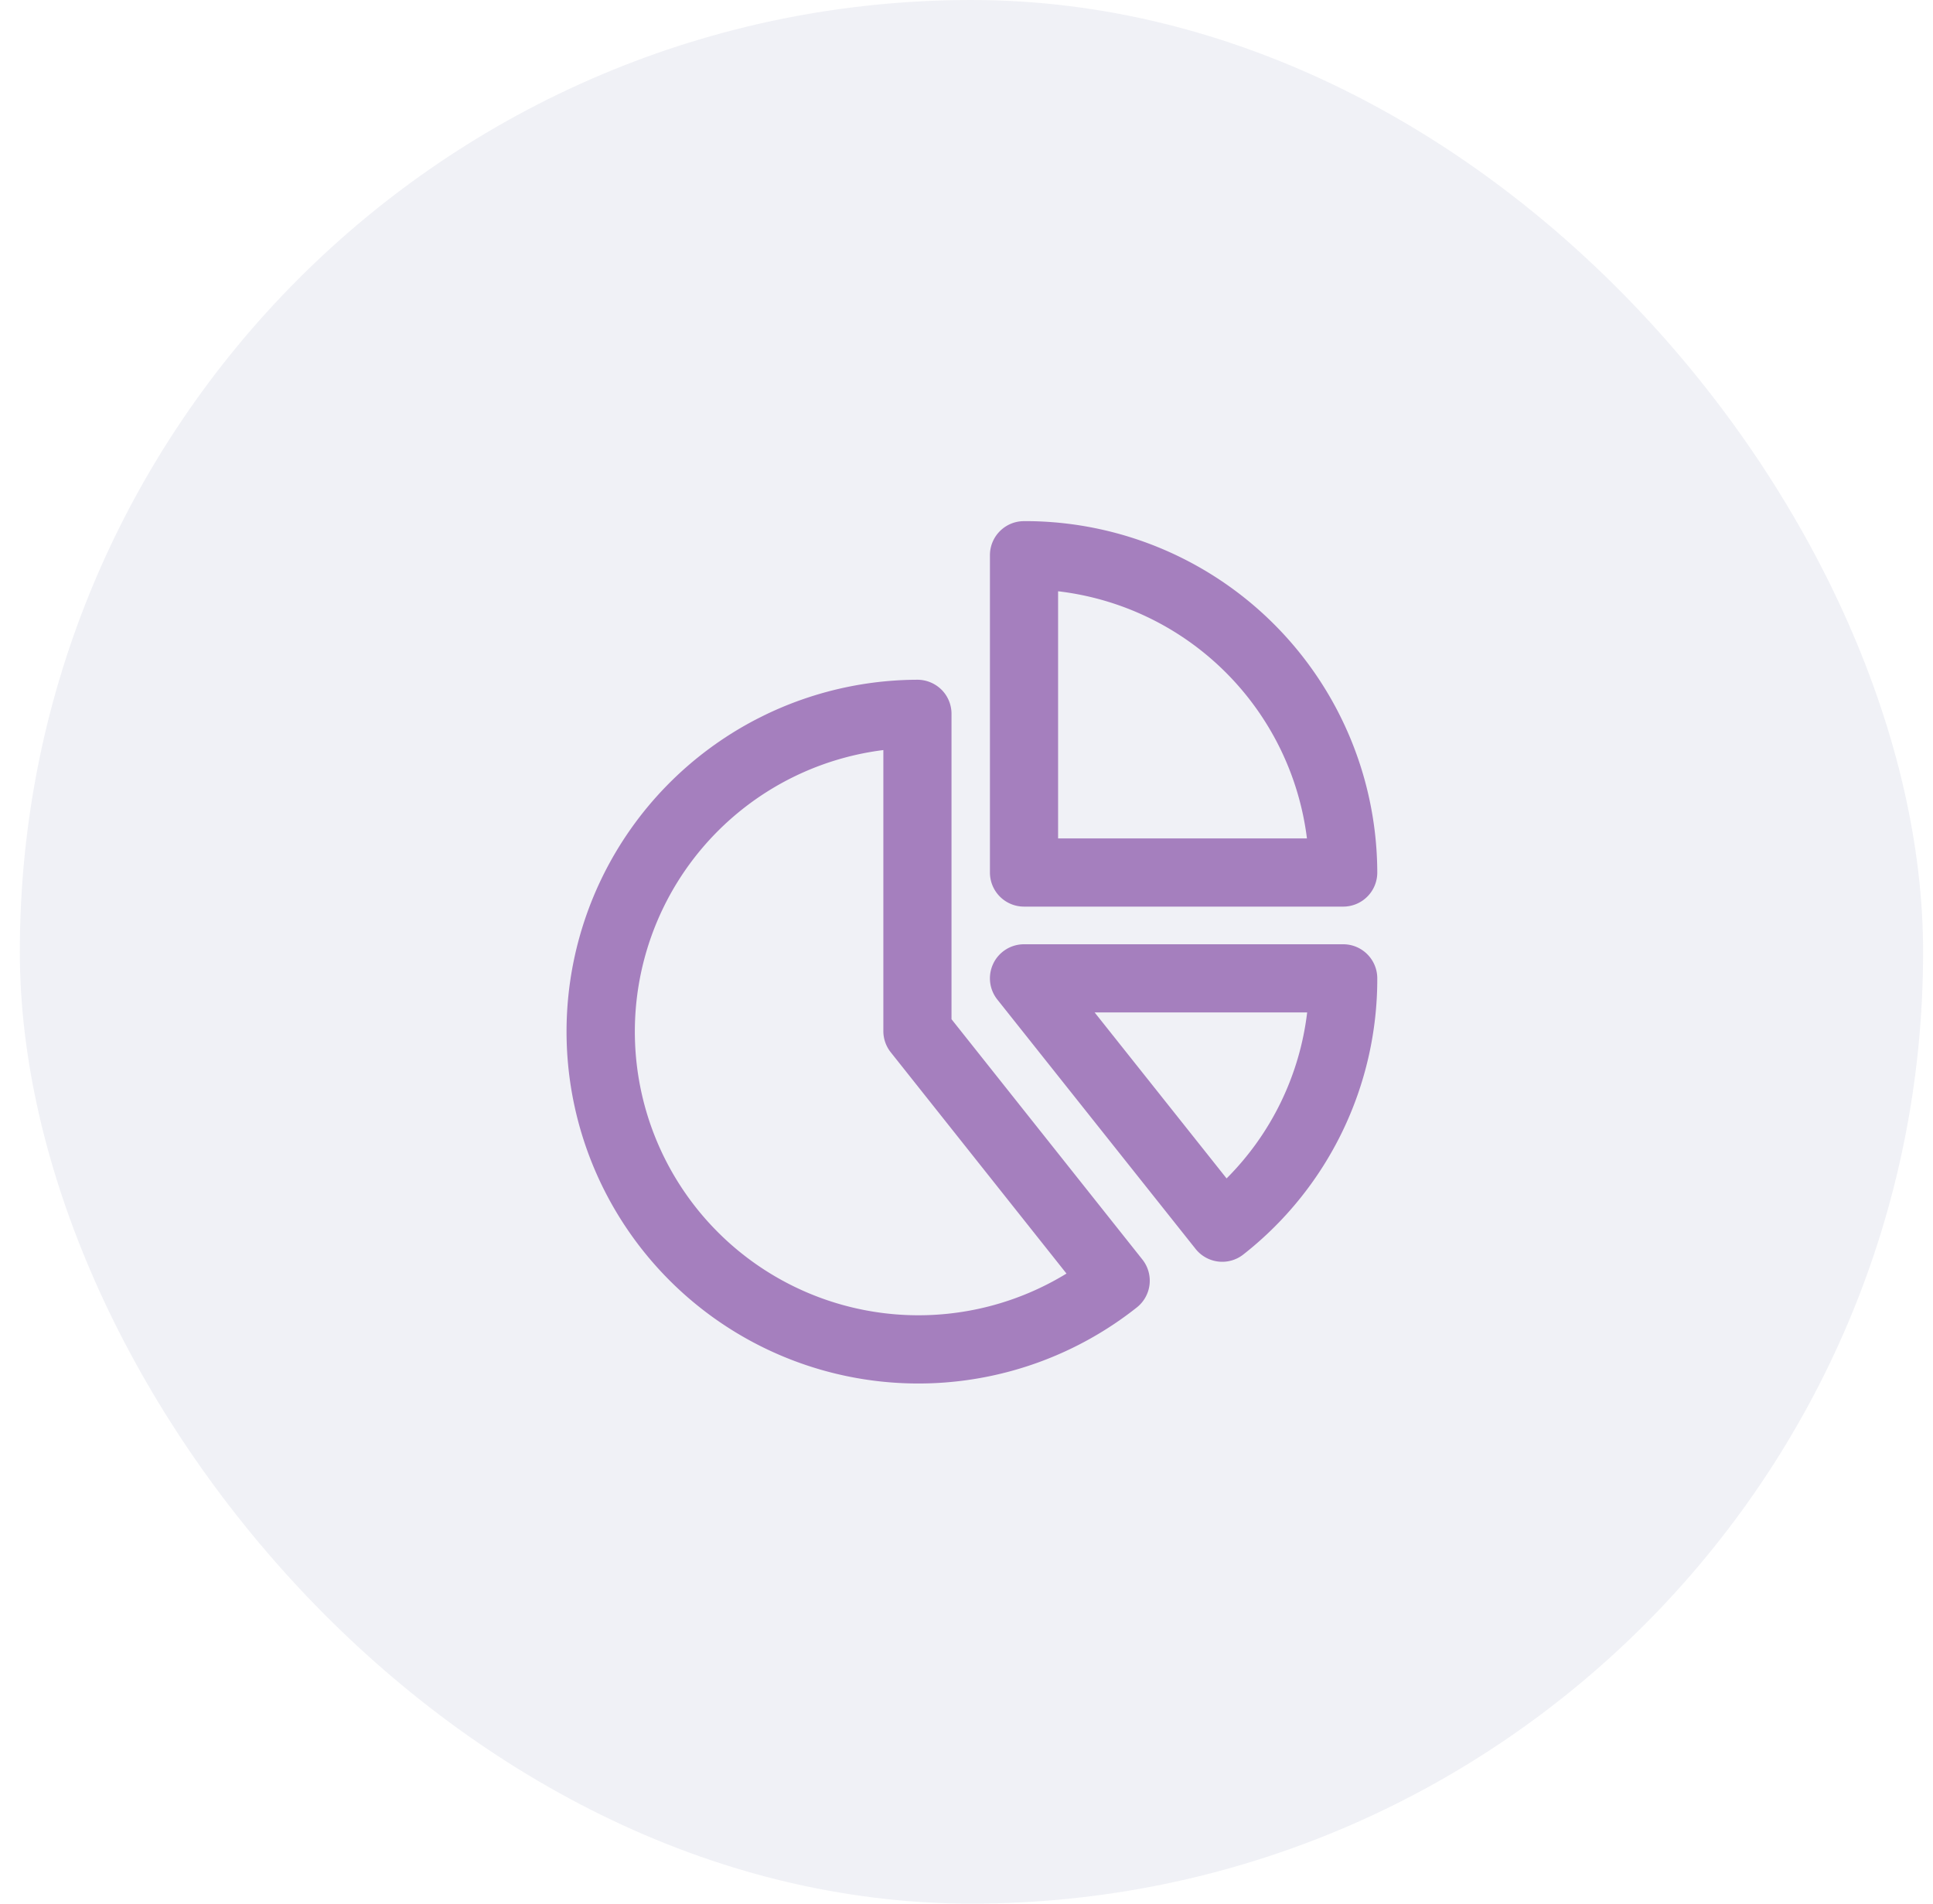
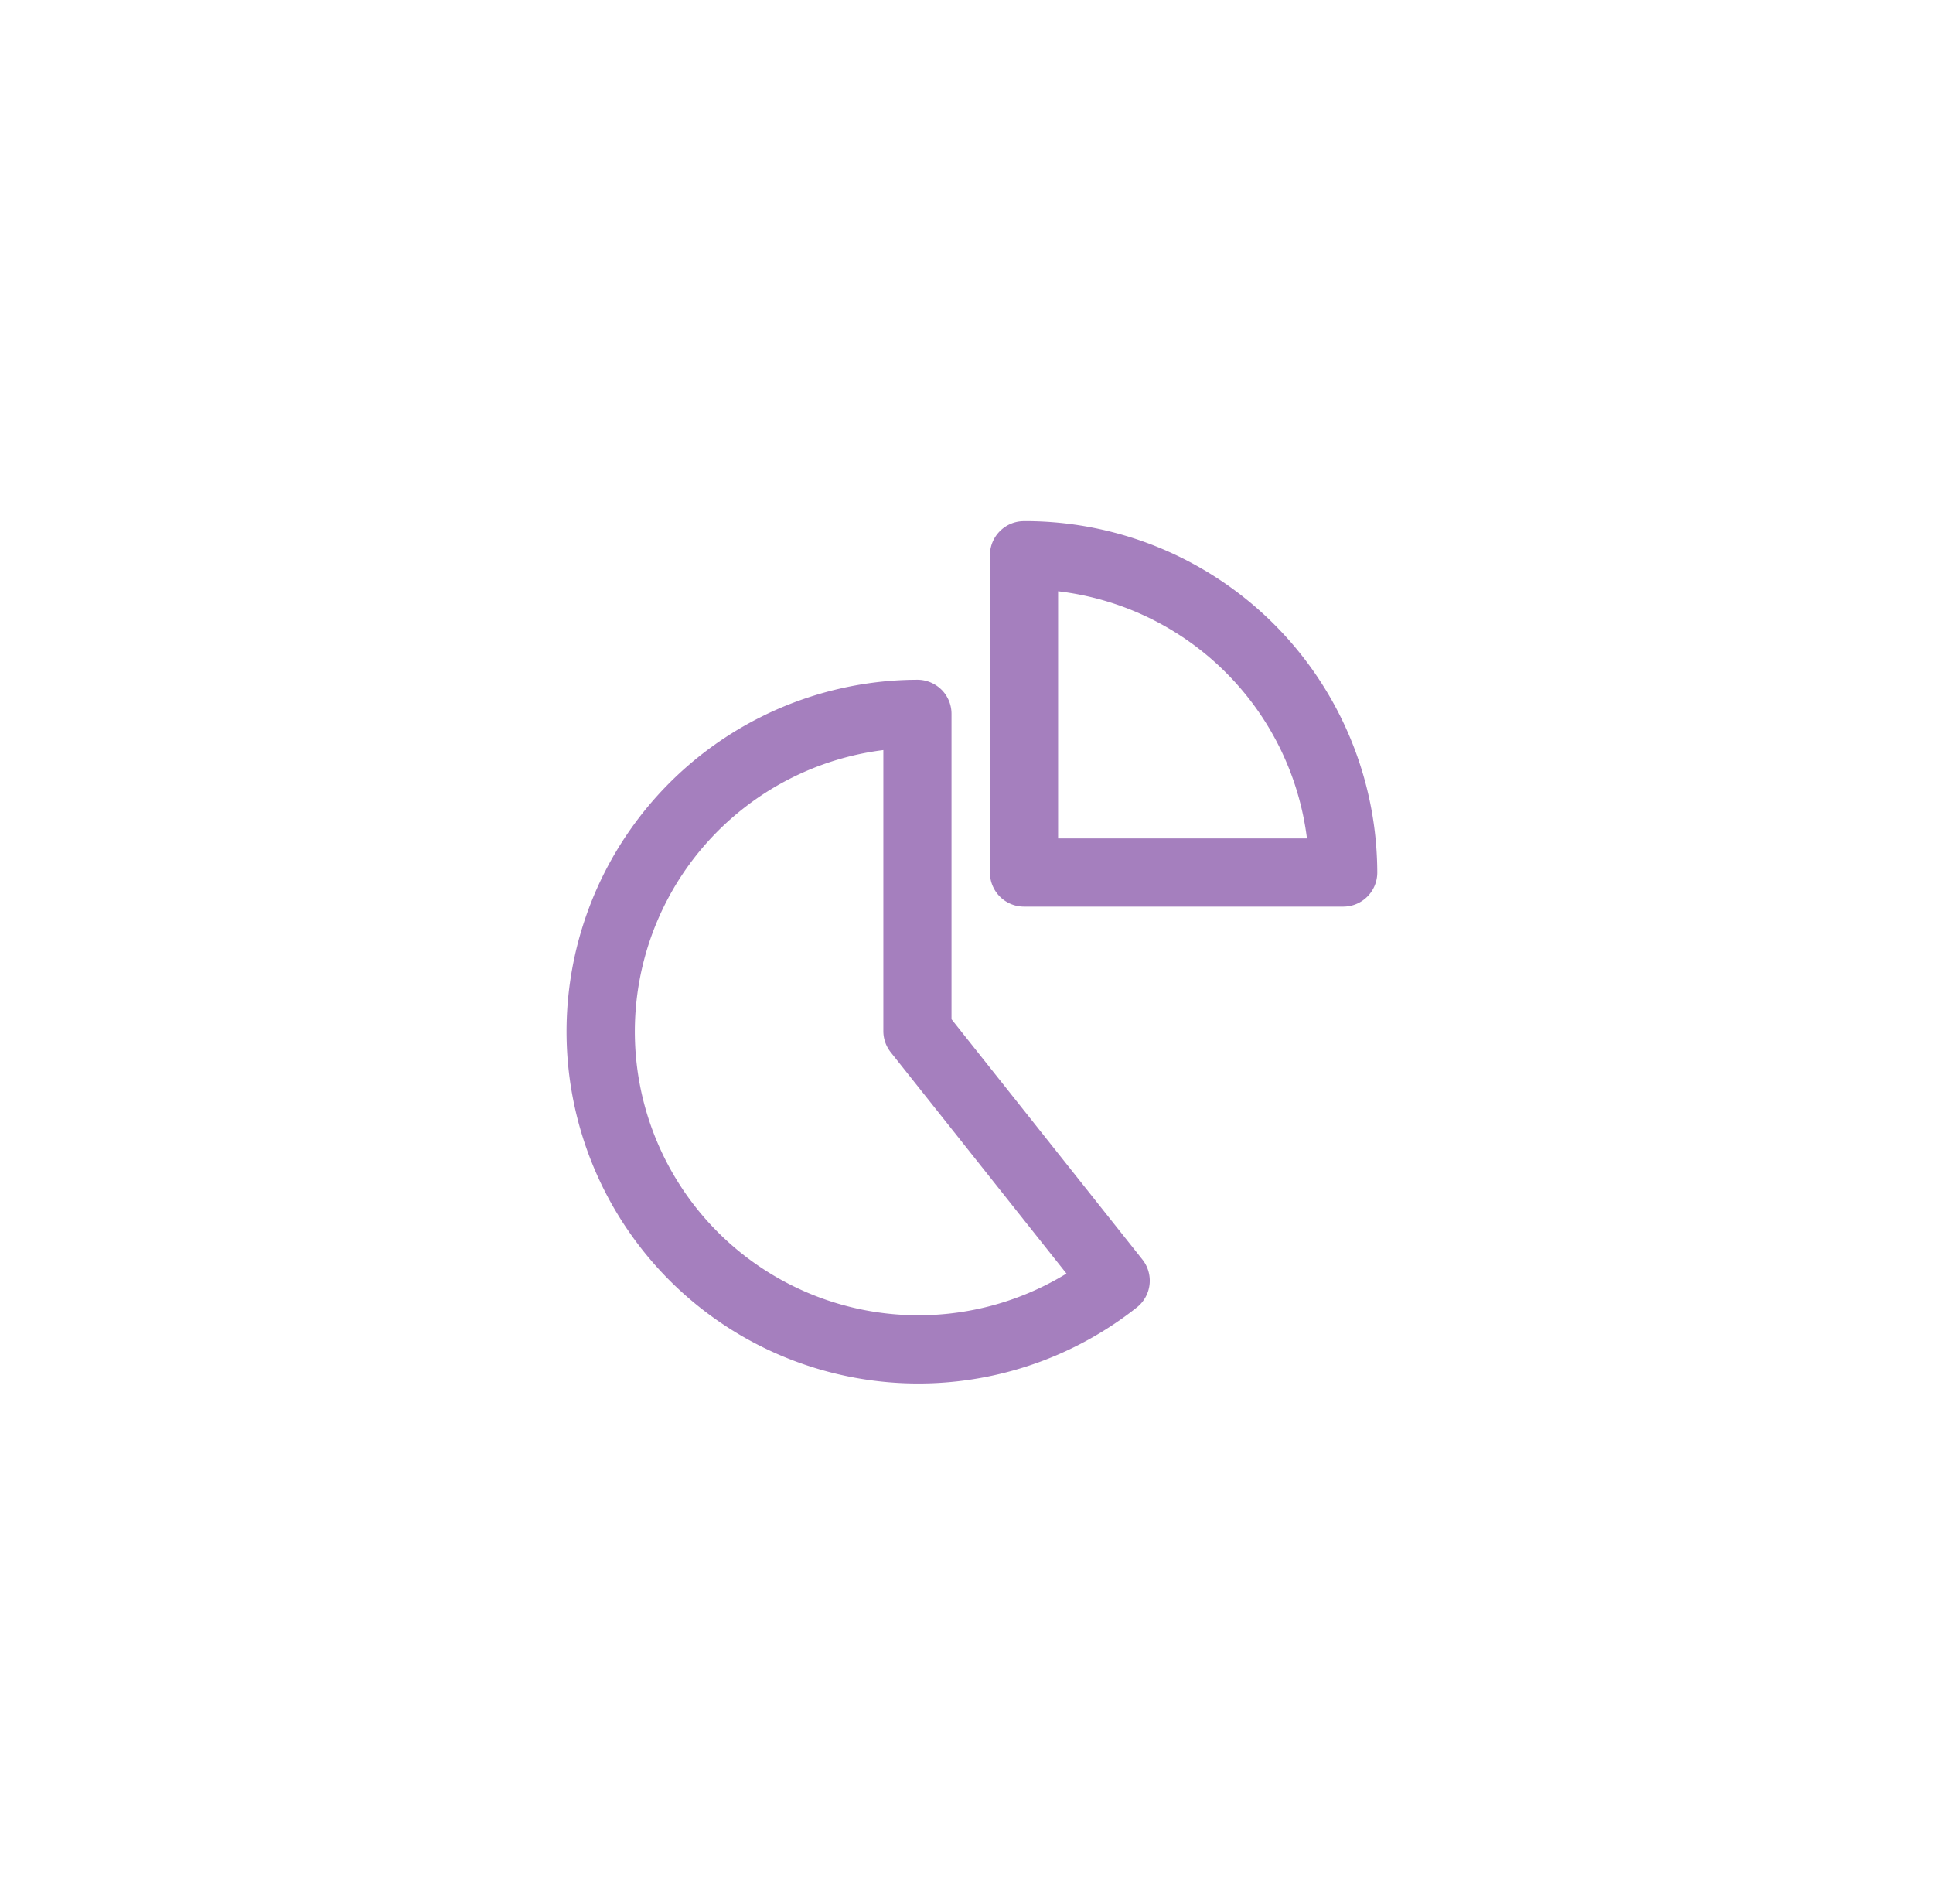
<svg xmlns="http://www.w3.org/2000/svg" fill="none" viewBox="0 0 65 64">
-   <rect width="64" height="64" x=".667" fill="#B6BCD4" fill-opacity=".2" rx="32" />
  <path fill="#A57FBE" fill-rule="evenodd" d="M34.43 17.52a11.843 11.843 0 0 1 11.883 11.81 1.145 1.145 0 0 1-1.146 1.15H34.434a1.146 1.146 0 0 1-1.146-1.147V18.667c0-.632.51-1.144 1.142-1.146Zm1.15 2.358v8.31h8.368a9.555 9.555 0 0 0-8.369-8.31Z" clip-rule="evenodd" />
  <path fill="#A57FBE" fill-rule="evenodd" d="M31.66 23.187c.215.215.336.507.336.812v10.267l6.418 8.078a1.146 1.146 0 0 1-.186 1.611 11.83 11.83 0 1 1-7.382-21.102c.305-.001.597.12.813.334Zm-1.956 2.03a9.54 9.54 0 0 0-7.822 12.614 9.537 9.537 0 0 0 13.98 4.986l-5.909-7.439a1.146 1.146 0 0 1-.249-.713v-9.447Z" clip-rule="evenodd" />
-   <path fill="#A57FBE" fill-rule="evenodd" d="M33.401 32.394a1.146 1.146 0 0 1 1.032-.648h10.734c.631 0 1.144.511 1.146 1.143a11.764 11.764 0 0 1-4.506 9.288 1.146 1.146 0 0 1-1.604-.189l-6.666-8.383a1.146 1.146 0 0 1-.136-1.21Zm3.408 1.644 4.437 5.58a9.471 9.471 0 0 0 2.709-5.58h-7.146Z" clip-rule="evenodd" />
</svg>